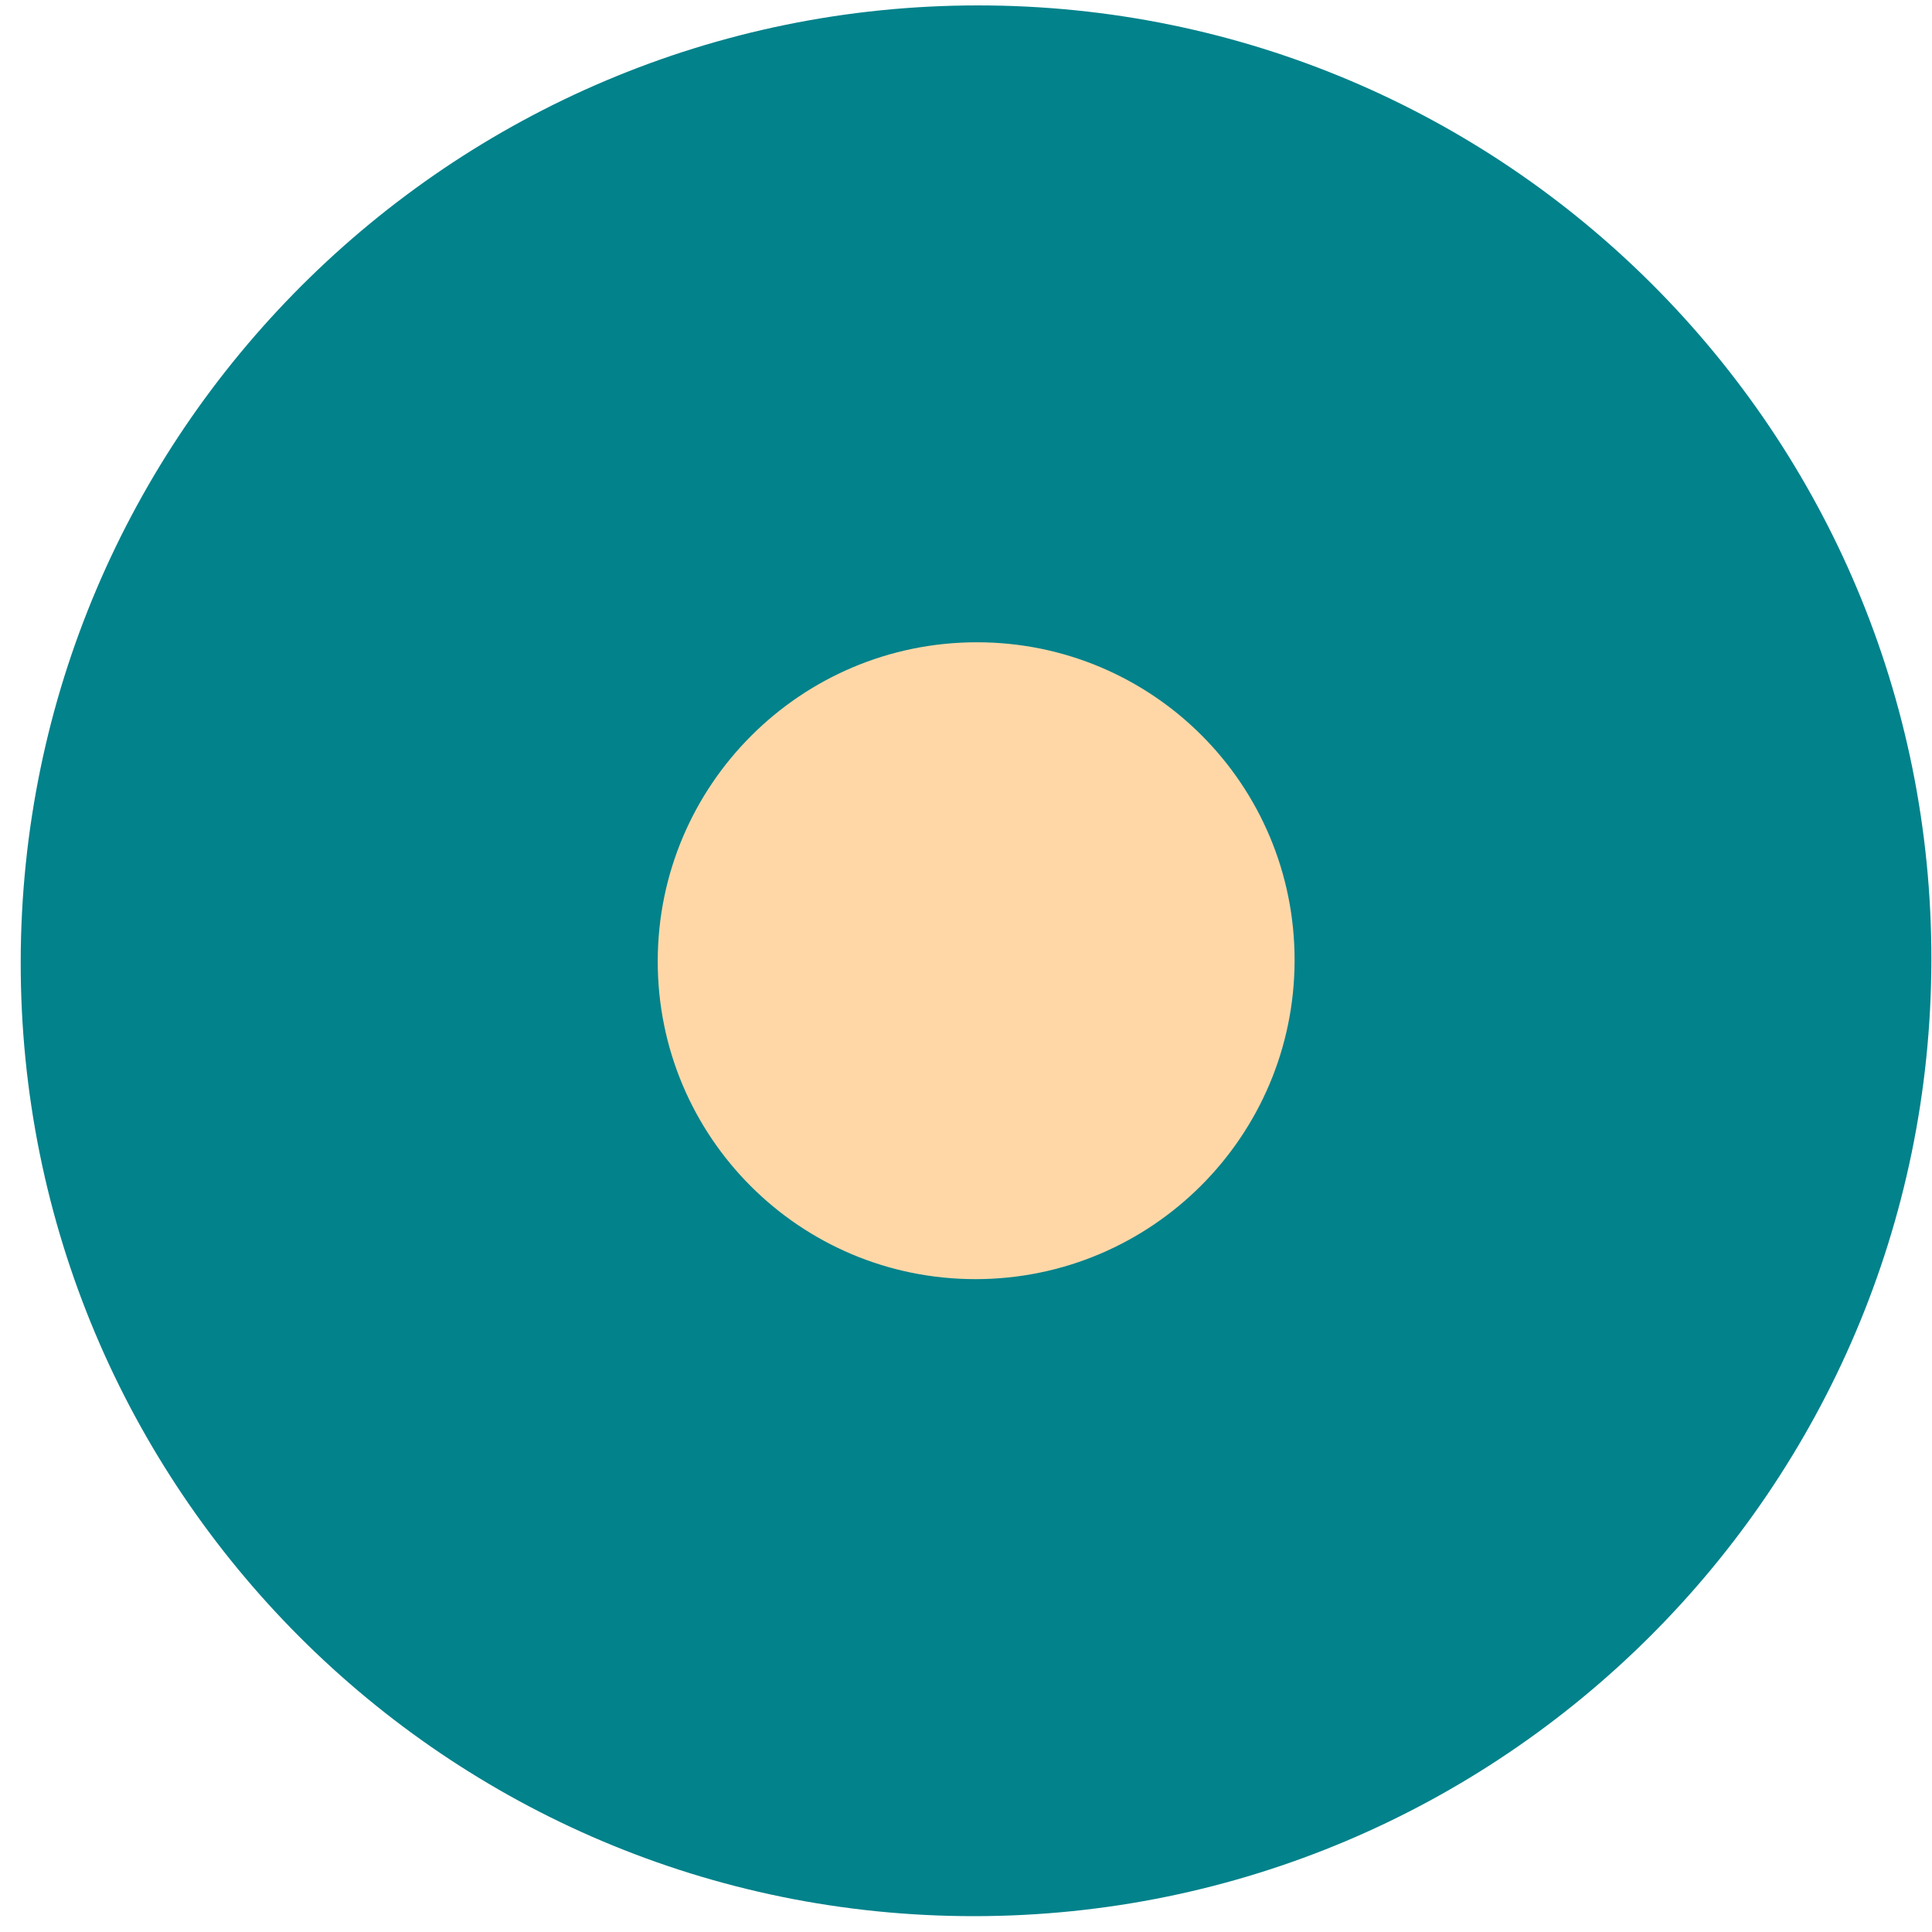
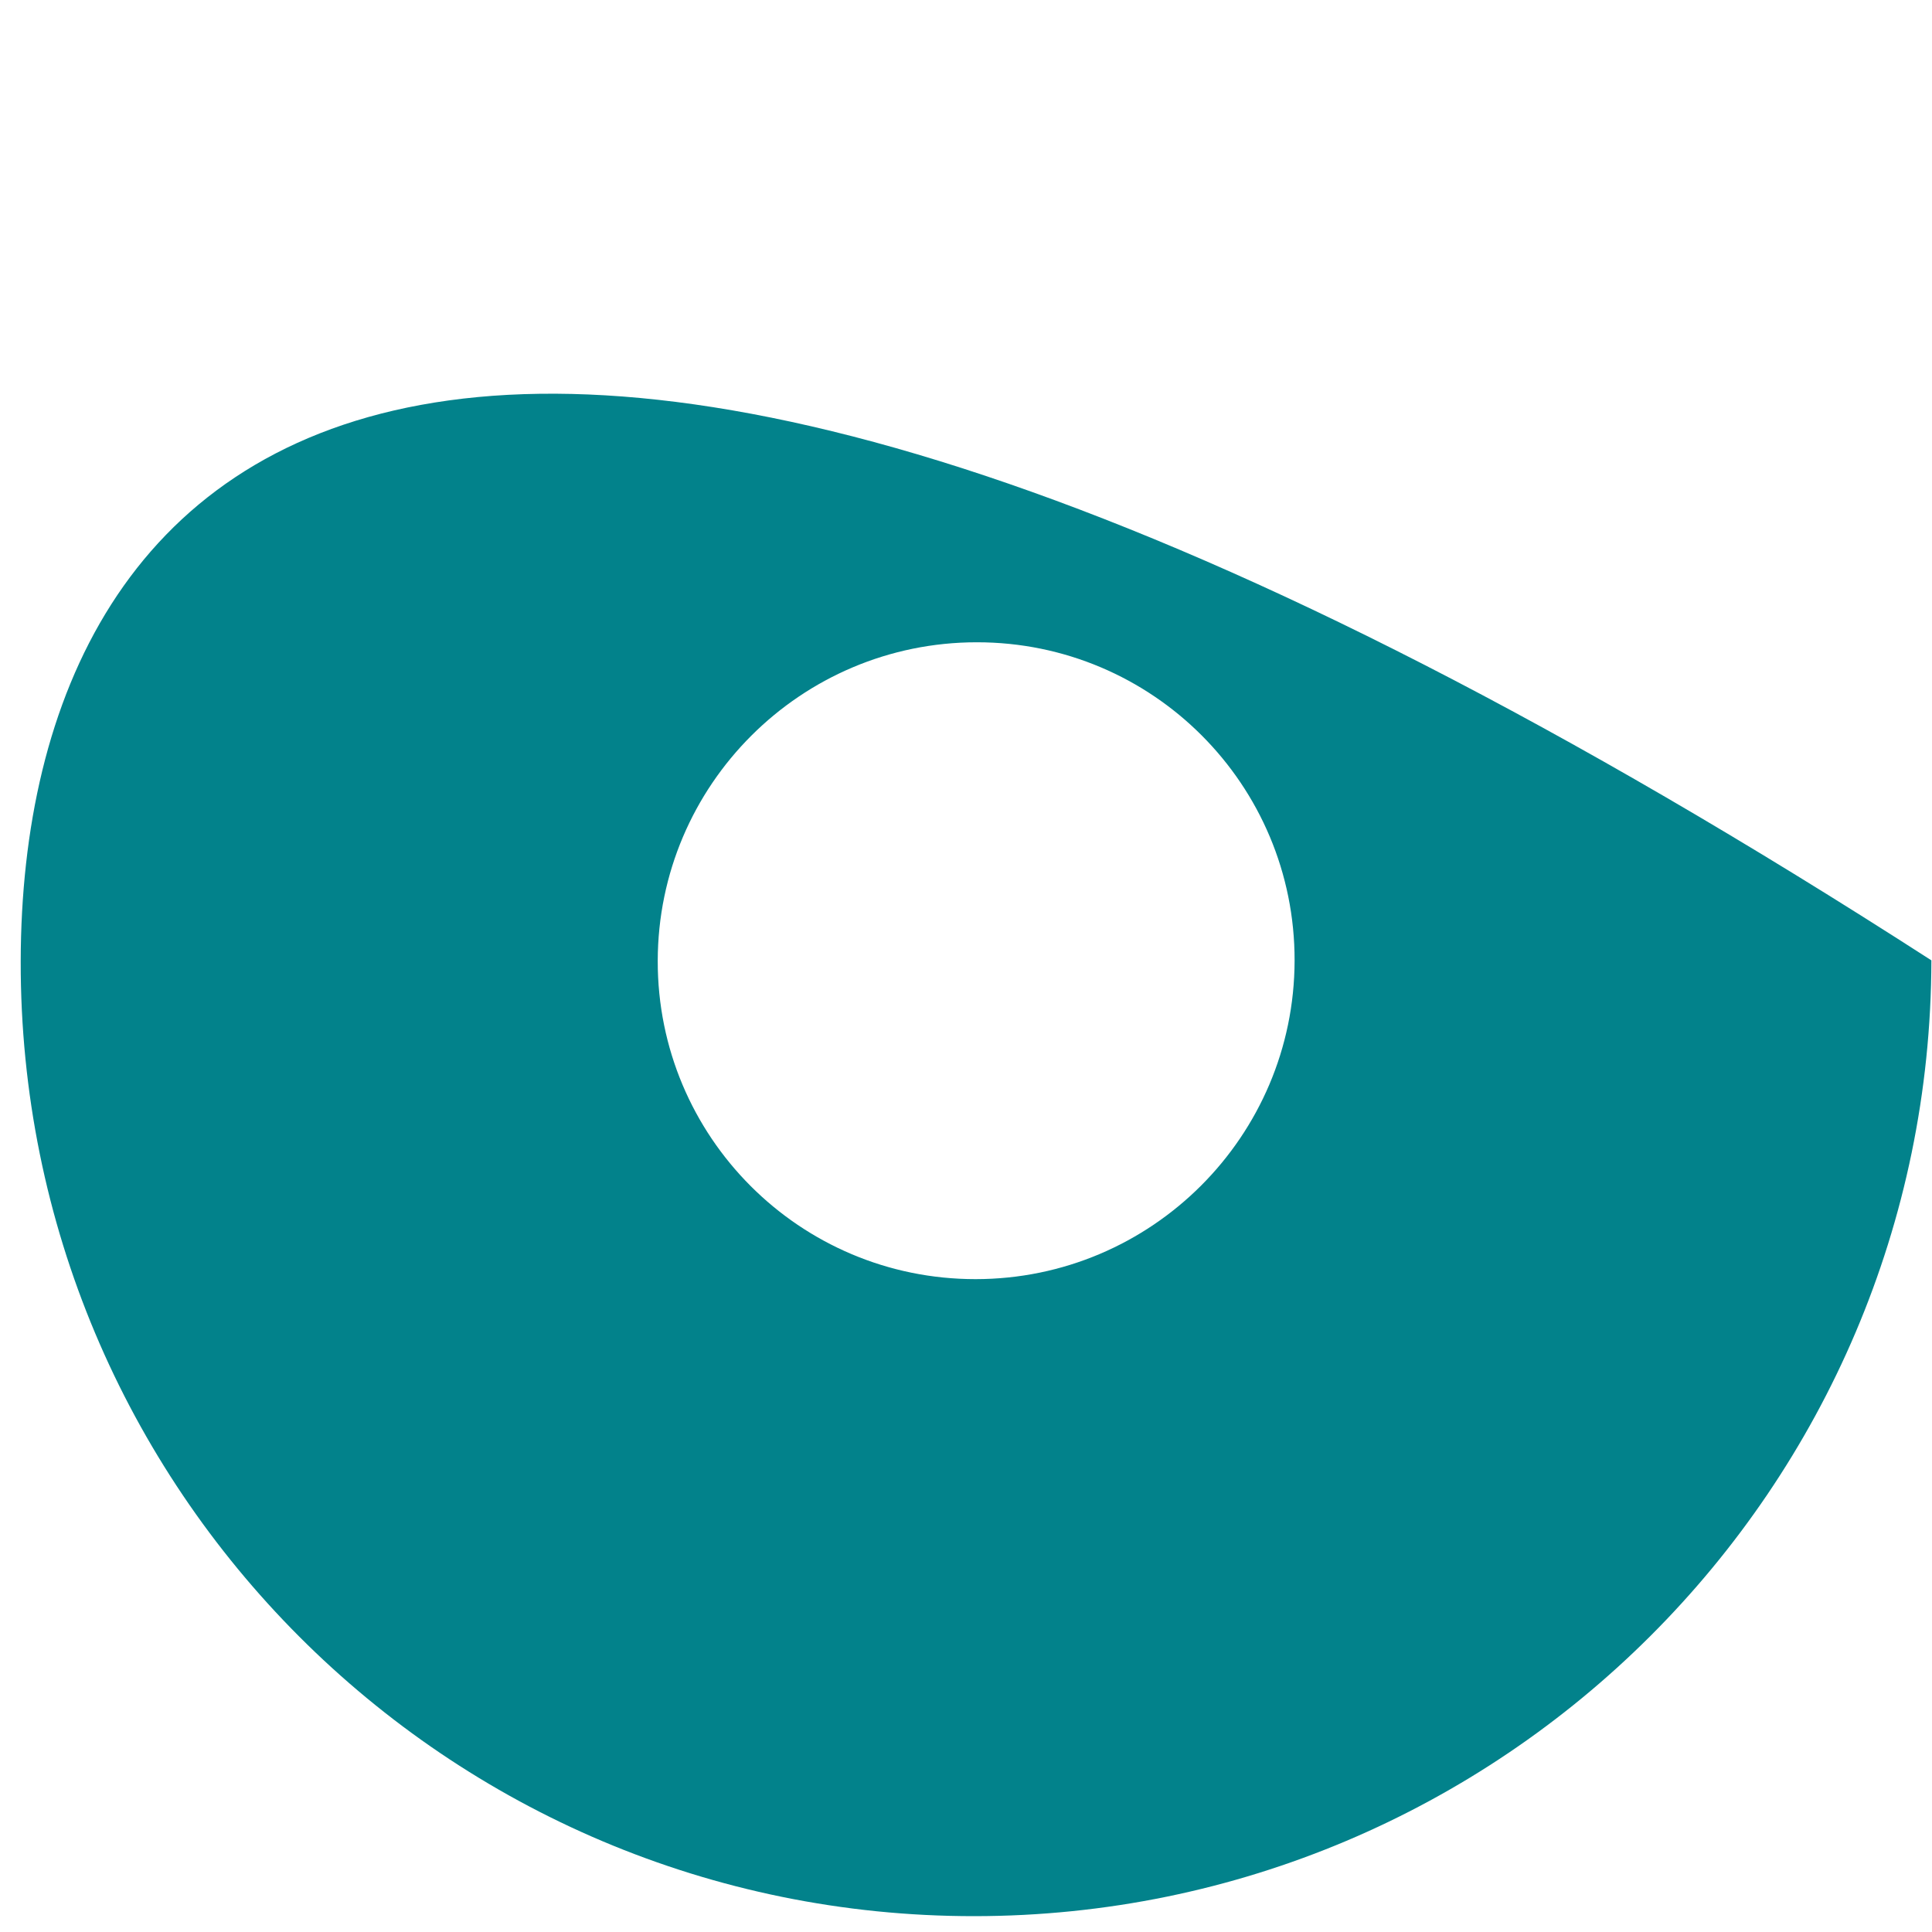
<svg xmlns="http://www.w3.org/2000/svg" width="25" height="25" viewBox="0 0 25 25" fill="none">
-   <circle cx="12.62" cy="12.432" r="5.151" fill="#FFD7A7" />
-   <path fill-rule="evenodd" clip-rule="evenodd" d="M12.607 24.795C19.435 24.792 24.98 19.255 24.992 12.427C25.005 5.6 19.48 0.067 12.652 0.07C5.825 0.073 0.28 5.61 0.268 12.438C0.255 19.265 5.78 24.798 12.607 24.795ZM12.624 16.552C14.9 16.551 16.748 14.705 16.752 12.43C16.756 10.154 14.915 8.31 12.639 8.311C10.363 8.312 8.515 10.157 8.511 12.433C8.507 14.709 10.348 16.553 12.624 16.552Z" fill="#02828B" />
+   <path fill-rule="evenodd" clip-rule="evenodd" d="M12.607 24.795C19.435 24.792 24.98 19.255 24.992 12.427C5.825 0.073 0.28 5.61 0.268 12.438C0.255 19.265 5.78 24.798 12.607 24.795ZM12.624 16.552C14.9 16.551 16.748 14.705 16.752 12.43C16.756 10.154 14.915 8.31 12.639 8.311C10.363 8.312 8.515 10.157 8.511 12.433C8.507 14.709 10.348 16.553 12.624 16.552Z" fill="#02828B" />
</svg>